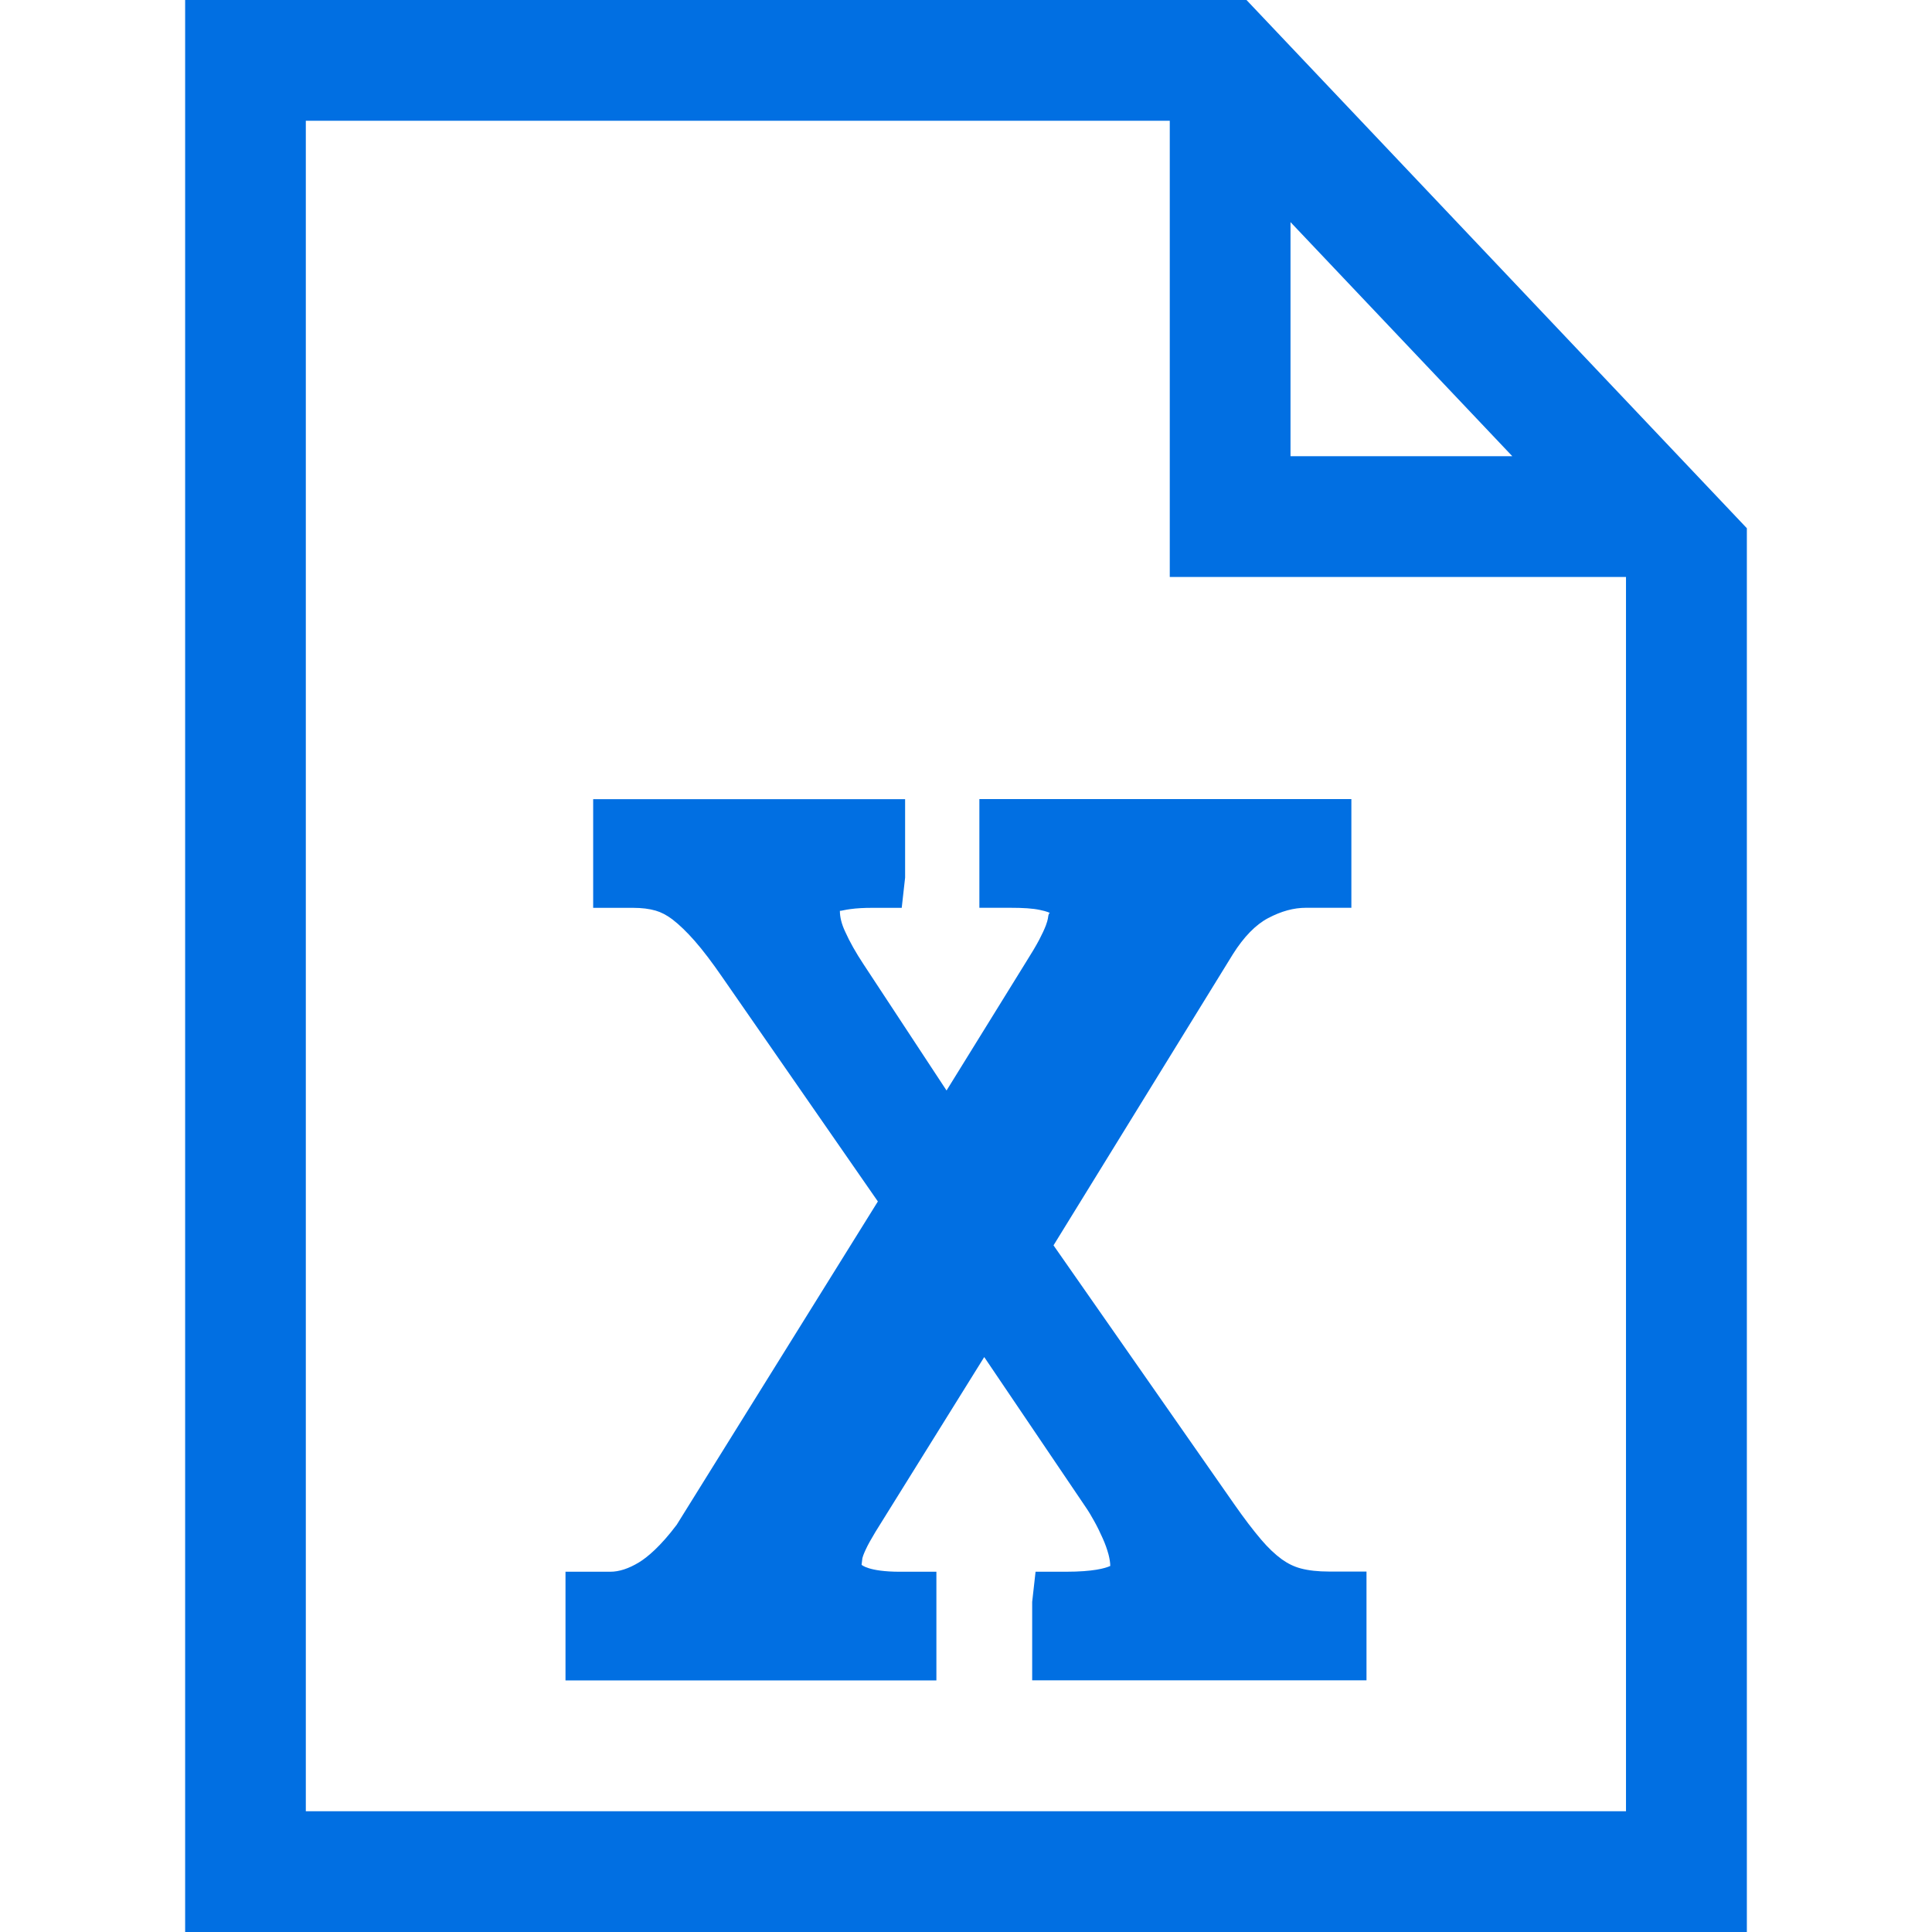
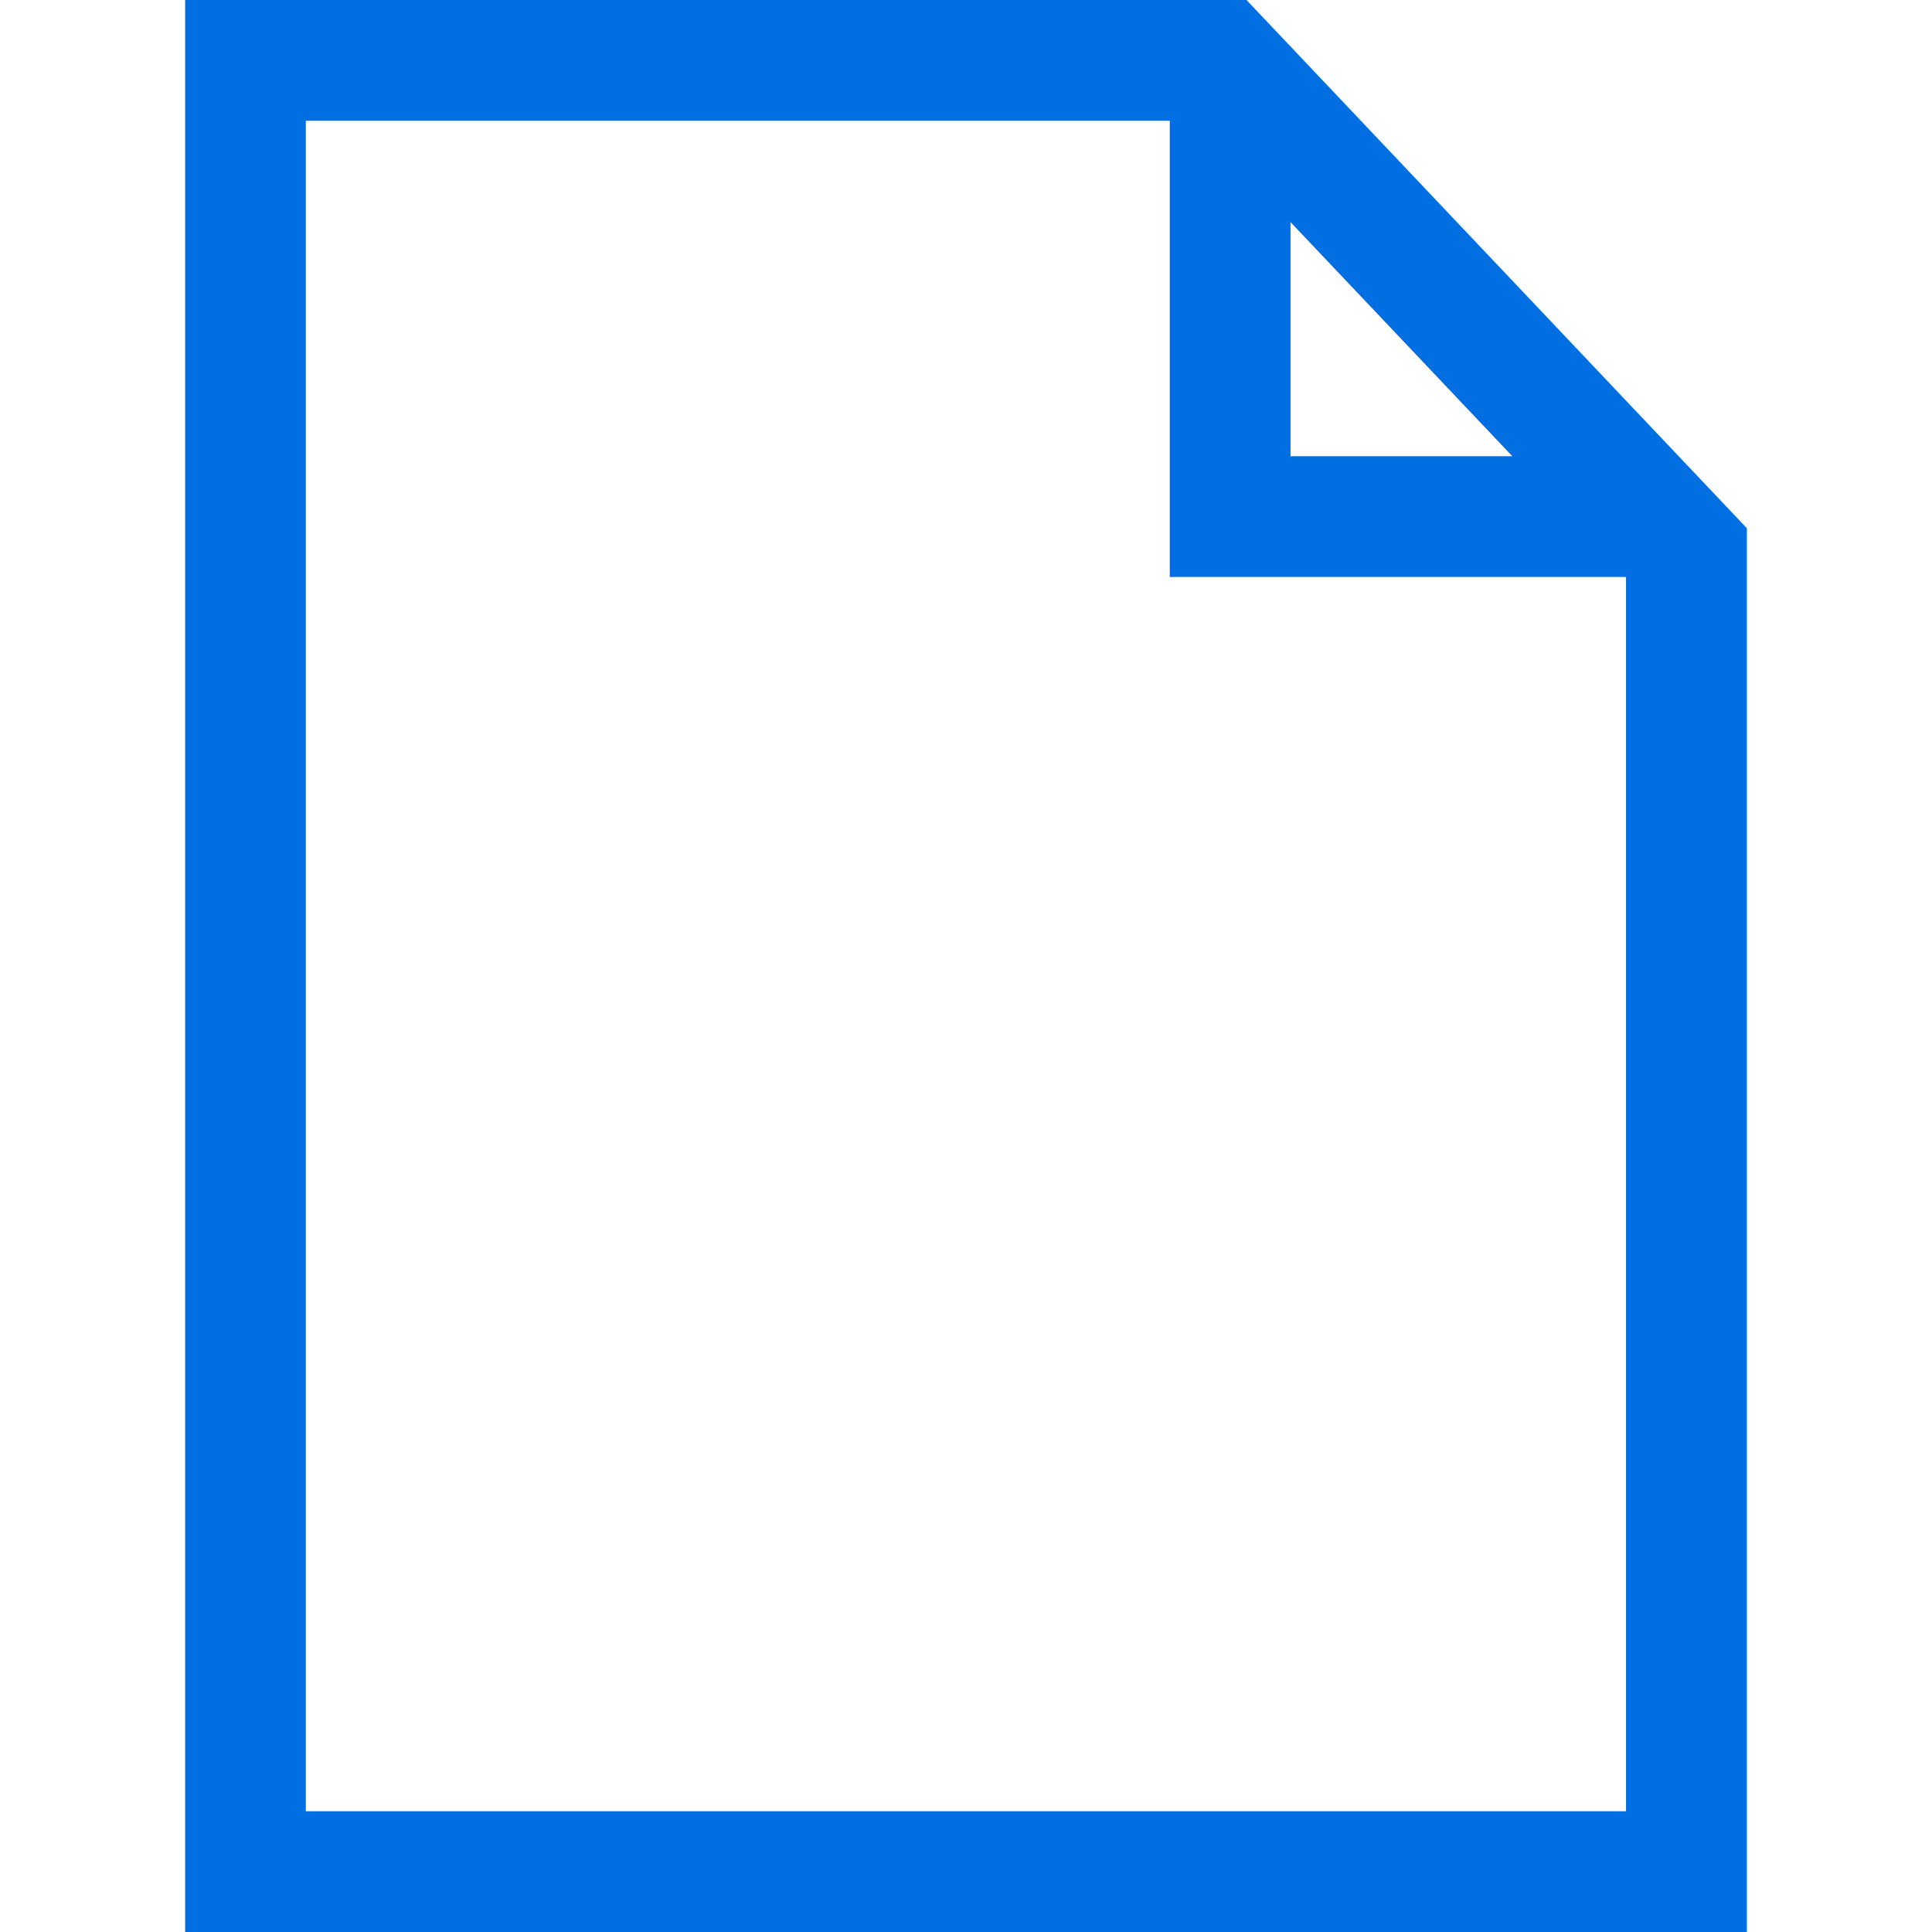
<svg xmlns="http://www.w3.org/2000/svg" version="1.1" width="512" height="512" x="0" y="0" viewBox="0 0 31.425 31.426" style="enable-background:new 0 0 512 512" xml:space="preserve" class="">
  <g transform="matrix(-1,0,0,1,31.425,0)">
    <g>
      <g>
        <path d="M11.15,0L3.011,8.592v22.834h25.403V0H11.15z M10.434,3.613v3.808H6.826L10.434,3.613z M26.449,29.462H4.977V9.385h7.421    V1.964h14.053v27.498H26.449z" fill="#016fe2" data-original="#000000" style="" class="" />
-         <path d="M15.004,14.766h0.491v-1.768H9.444v1.768h0.737c0.202,0,0.402,0.055,0.617,0.168c0.203,0.107,0.396,0.306,0.572,0.585    l2.919,4.738l-2.939,4.21c-0.16,0.229-0.306,0.421-0.438,0.576c-0.113,0.133-0.228,0.242-0.337,0.321    c-0.098,0.07-0.198,0.119-0.307,0.148c-0.127,0.034-0.282,0.051-0.462,0.051H9.198v1.769h5.438v-1.276l-0.055-0.49H14.09    c-0.449,0-0.643-0.057-0.724-0.094c0-0.053,0.01-0.115,0.028-0.186c0.024-0.088,0.055-0.176,0.095-0.264    c0.043-0.097,0.087-0.188,0.138-0.279c0.046-0.084,0.091-0.159,0.139-0.229l1.65-2.44l1.769,2.843    c0.068,0.114,0.123,0.209,0.159,0.289c0.036,0.077,0.05,0.121,0.054,0.139l0.013,0.108c0,0-0.112,0.113-0.625,0.113h-0.592v1.768    h6.033v-1.768h-0.729c-0.144,0-0.3-0.052-0.464-0.151c-0.133-0.08-0.35-0.259-0.616-0.613l-3.272-5.259l2.529-3.646    c0.164-0.238,0.314-0.437,0.452-0.594c0.125-0.142,0.246-0.26,0.362-0.349c0.092-0.069,0.182-0.116,0.272-0.142    c0.104-0.03,0.226-0.045,0.361-0.045h0.655v-1.768h-5.074v1.277l0.055,0.491h0.491c0.125,0,0.237,0.006,0.341,0.02    c0.091,0.011,0.145,0.029,0.173,0.029h0.001c0,0.1-0.027,0.213-0.085,0.336c-0.075,0.168-0.176,0.346-0.301,0.535l-1.349,2.051    l-1.287-2.08c-0.095-0.15-0.17-0.276-0.222-0.375c-0.047-0.09-0.083-0.168-0.107-0.231c-0.017-0.046-0.029-0.087-0.033-0.113    c-0.006-0.039-0.009-0.08-0.031-0.089c0.002-0.001,0.042-0.025,0.162-0.049C14.628,14.776,14.775,14.766,15.004,14.766z" fill="#016fe2" data-original="#000000" style="" class="" />
      </g>
    </g>
    <g>
</g>
    <g>
</g>
    <g>
</g>
    <g>
</g>
    <g>
</g>
    <g>
</g>
    <g>
</g>
    <g>
</g>
    <g>
</g>
    <g>
</g>
    <g>
</g>
    <g>
</g>
    <g>
</g>
    <g>
</g>
    <g>
</g>
  </g>
</svg>